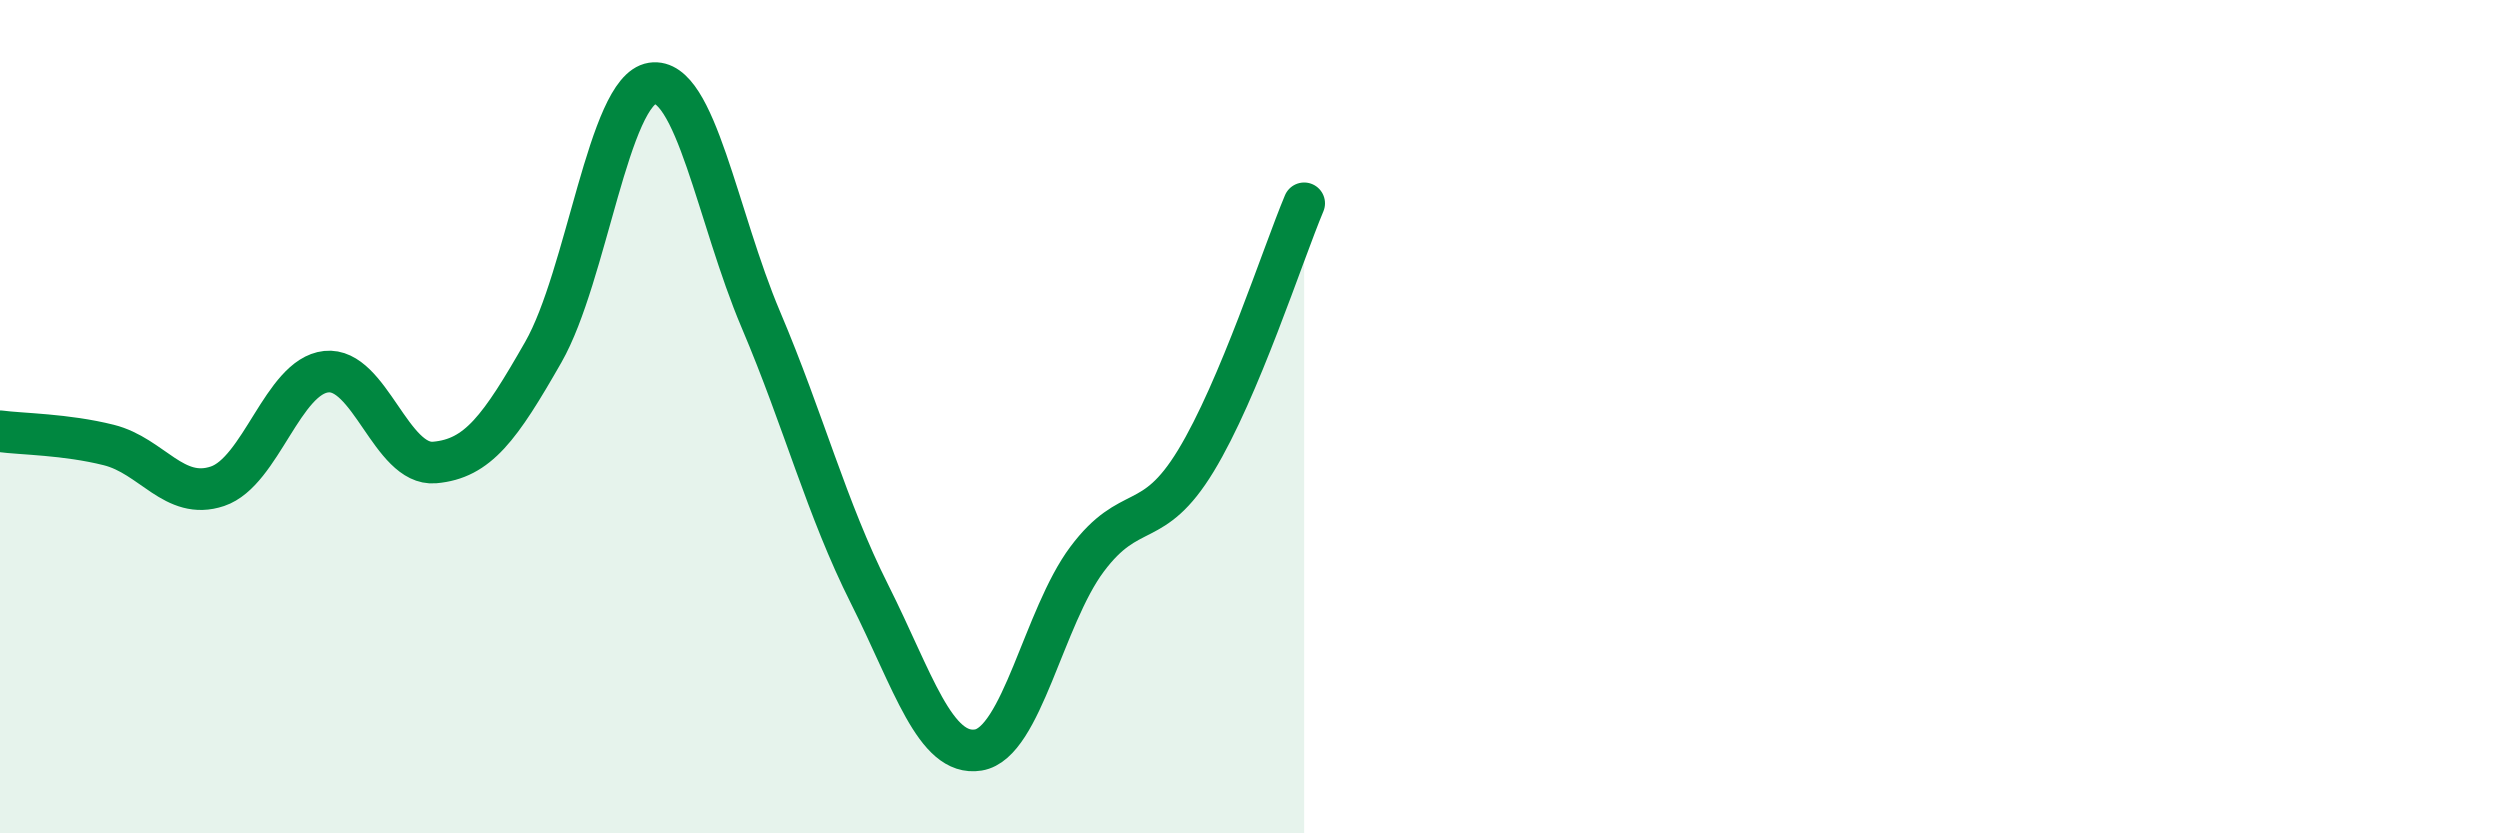
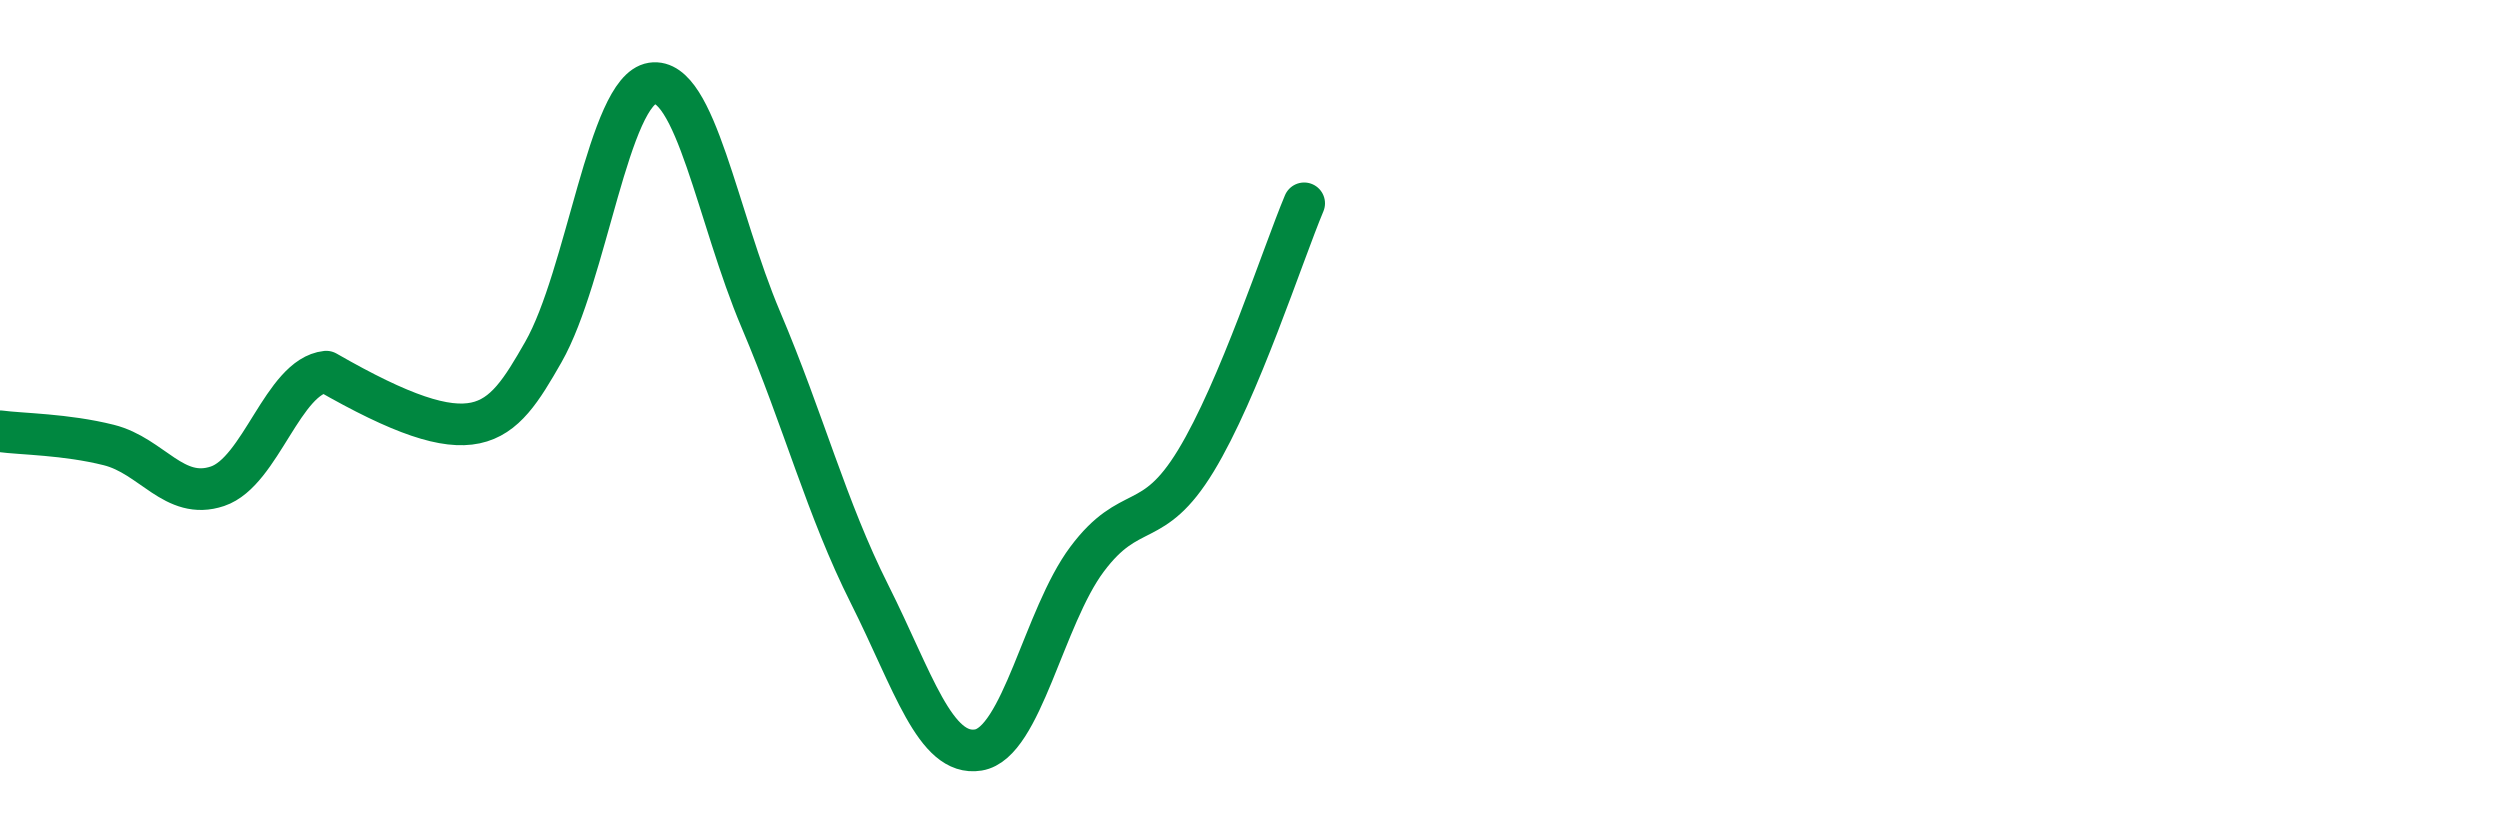
<svg xmlns="http://www.w3.org/2000/svg" width="60" height="20" viewBox="0 0 60 20">
-   <path d="M 0,10.35 C 0.52,10.42 1.57,10.42 2.61,10.68 C 3.65,10.94 4.18,12.02 5.22,11.67 C 6.26,11.32 6.79,9.03 7.83,8.92 C 8.87,8.81 9.39,11.19 10.43,11.1 C 11.47,11.01 12,10.27 13.04,8.45 C 14.08,6.63 14.61,2.16 15.65,2 C 16.69,1.84 17.22,5.22 18.26,7.67 C 19.3,10.12 19.83,12.19 20.87,14.26 C 21.91,16.33 22.44,18.17 23.48,18 C 24.52,17.83 25.05,14.81 26.09,13.42 C 27.13,12.03 27.66,12.77 28.7,11.06 C 29.74,9.35 30.78,6.12 31.3,4.88L31.3 20L0 20Z" fill="#008740" opacity="0.1" stroke-linecap="round" stroke-linejoin="round" />
-   <path d="M 0,10.35 C 0.52,10.42 1.57,10.42 2.61,10.68 C 3.65,10.94 4.18,12.02 5.22,11.67 C 6.26,11.32 6.79,9.03 7.83,8.92 C 8.87,8.81 9.39,11.19 10.43,11.1 C 11.47,11.01 12,10.27 13.04,8.45 C 14.08,6.63 14.61,2.16 15.65,2 C 16.69,1.84 17.22,5.22 18.26,7.67 C 19.3,10.12 19.83,12.19 20.87,14.26 C 21.91,16.33 22.44,18.17 23.48,18 C 24.52,17.83 25.05,14.81 26.09,13.42 C 27.13,12.03 27.66,12.77 28.7,11.06 C 29.74,9.35 30.78,6.12 31.3,4.88" stroke="#008740" stroke-width="1" fill="none" stroke-linecap="round" stroke-linejoin="round" />
+   <path d="M 0,10.35 C 0.52,10.42 1.57,10.42 2.61,10.68 C 3.65,10.94 4.18,12.02 5.22,11.67 C 6.26,11.32 6.79,9.03 7.83,8.92 C 11.47,11.01 12,10.27 13.04,8.45 C 14.08,6.63 14.61,2.16 15.65,2 C 16.69,1.84 17.22,5.22 18.26,7.67 C 19.3,10.12 19.83,12.19 20.87,14.26 C 21.91,16.33 22.44,18.17 23.48,18 C 24.52,17.83 25.05,14.81 26.09,13.42 C 27.13,12.03 27.66,12.77 28.7,11.06 C 29.74,9.35 30.78,6.12 31.3,4.88" stroke="#008740" stroke-width="1" fill="none" stroke-linecap="round" stroke-linejoin="round" />
</svg>